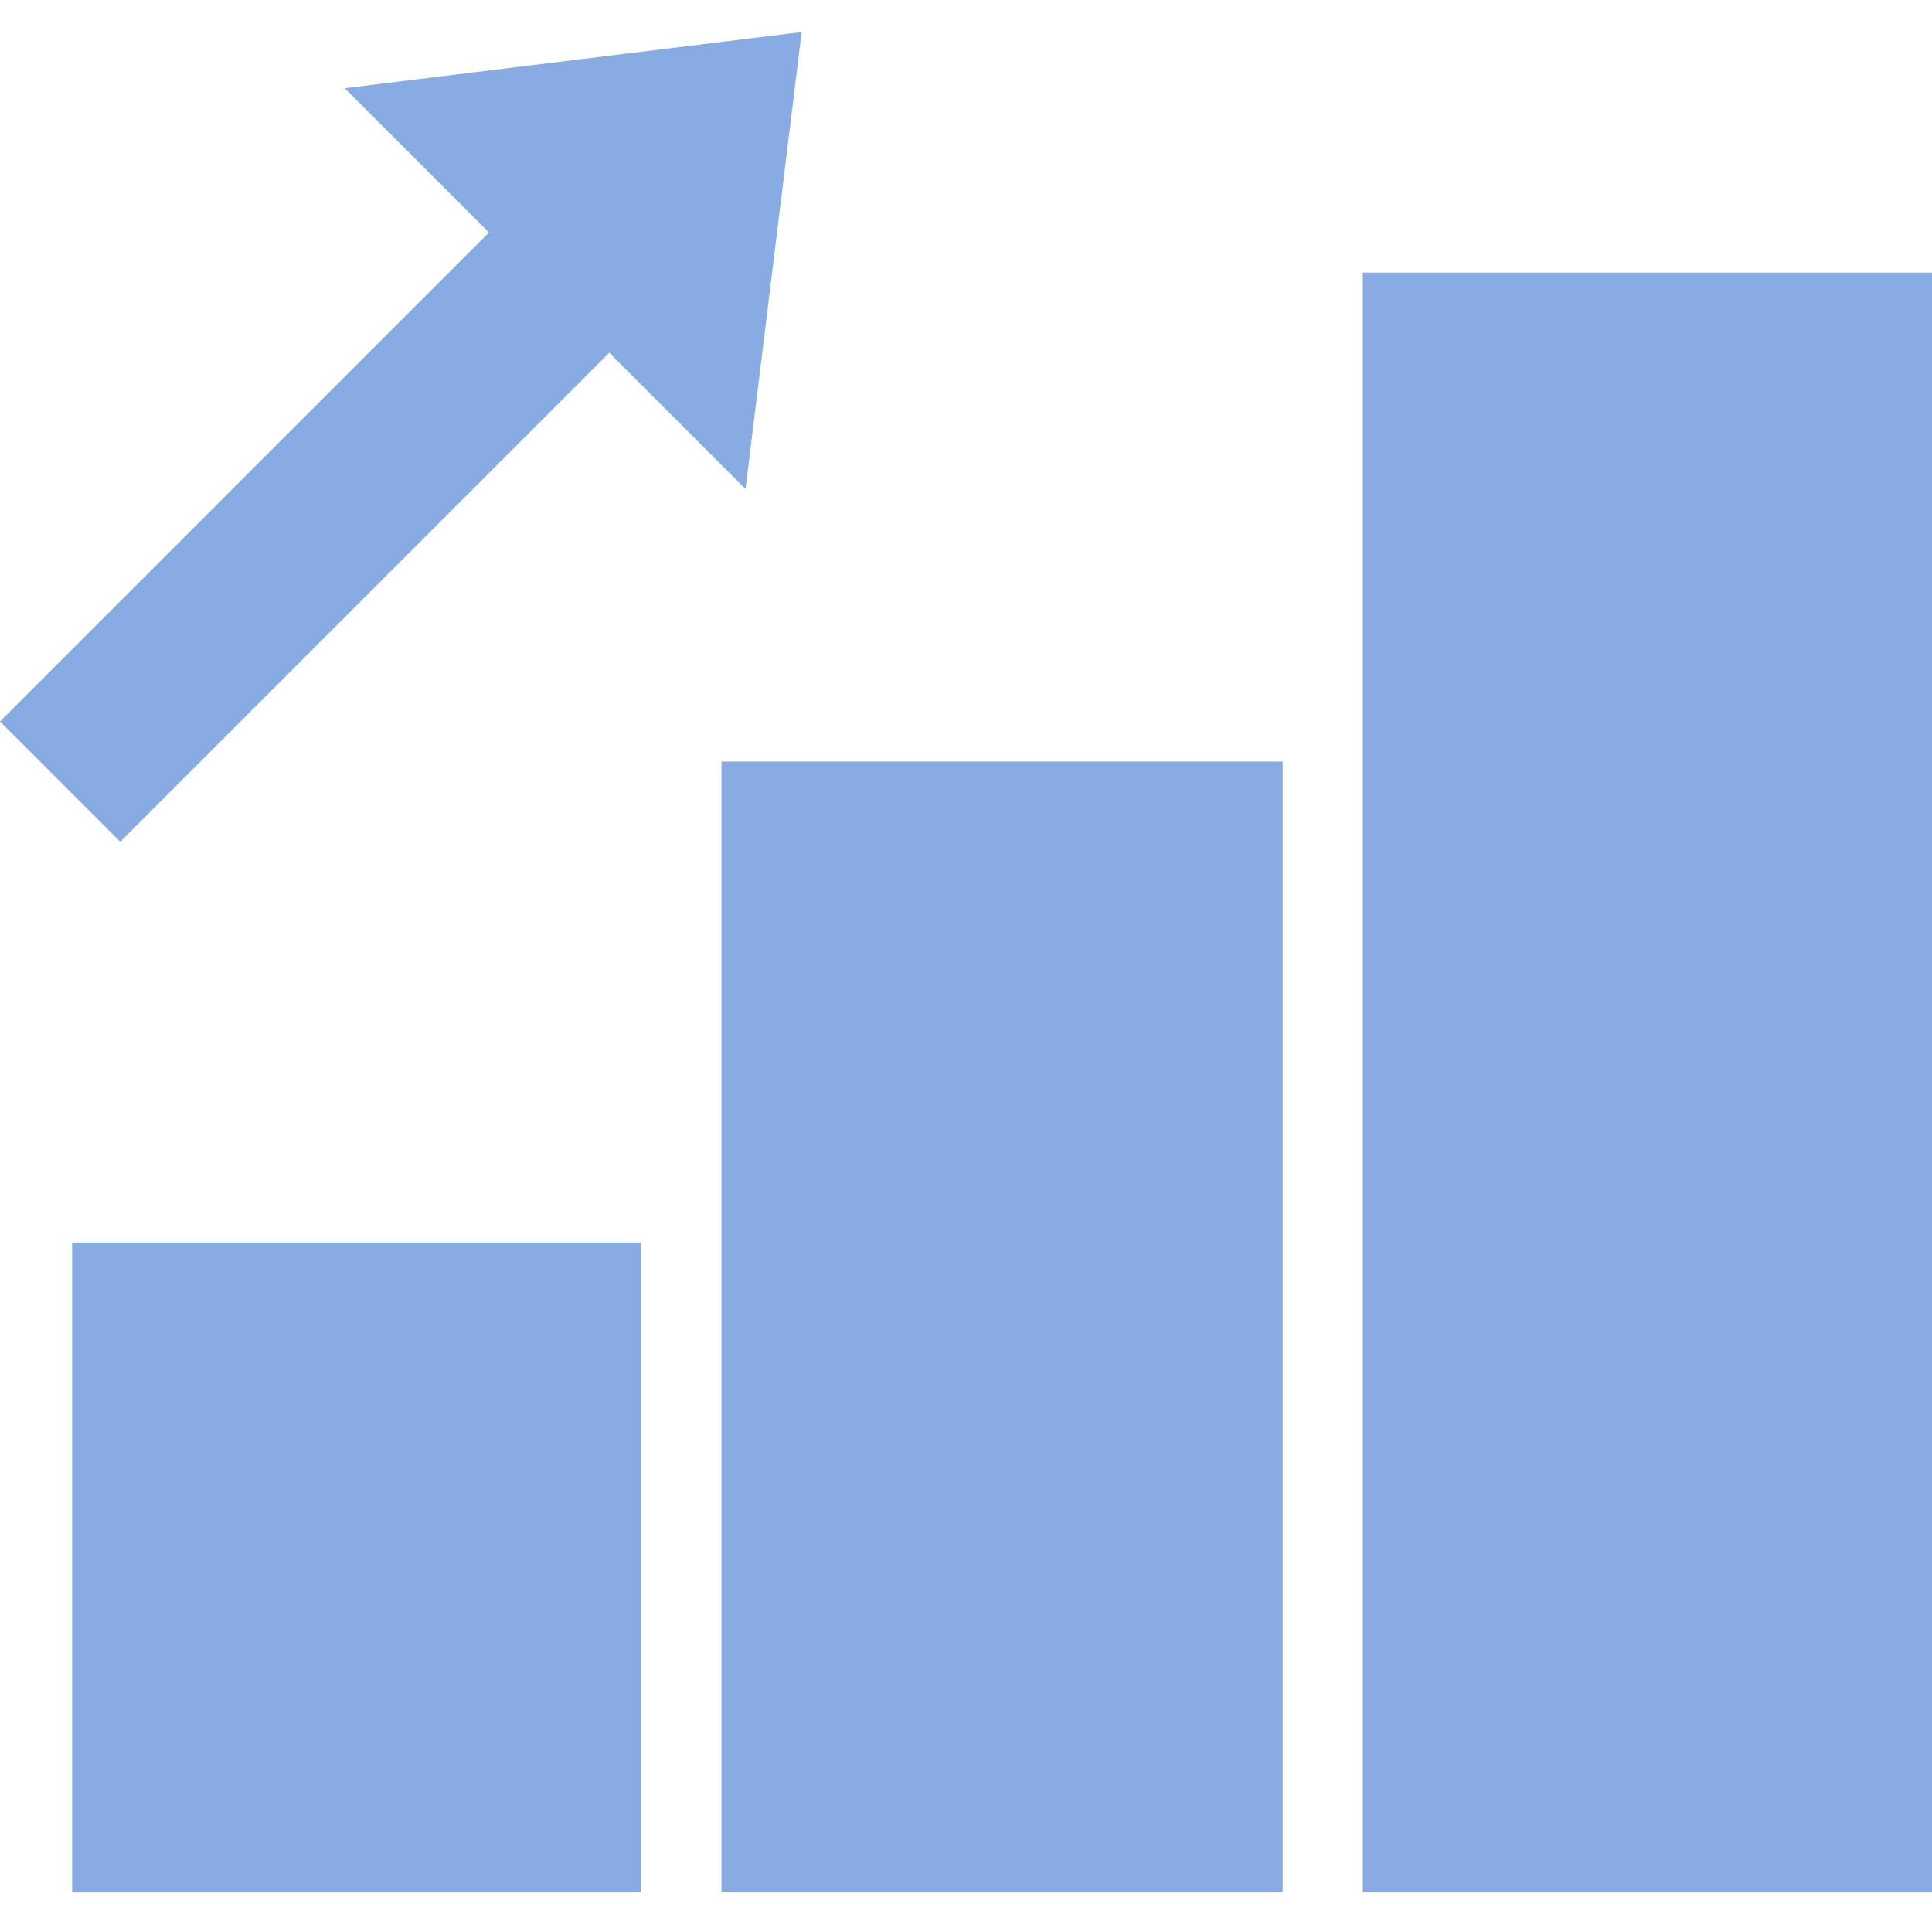
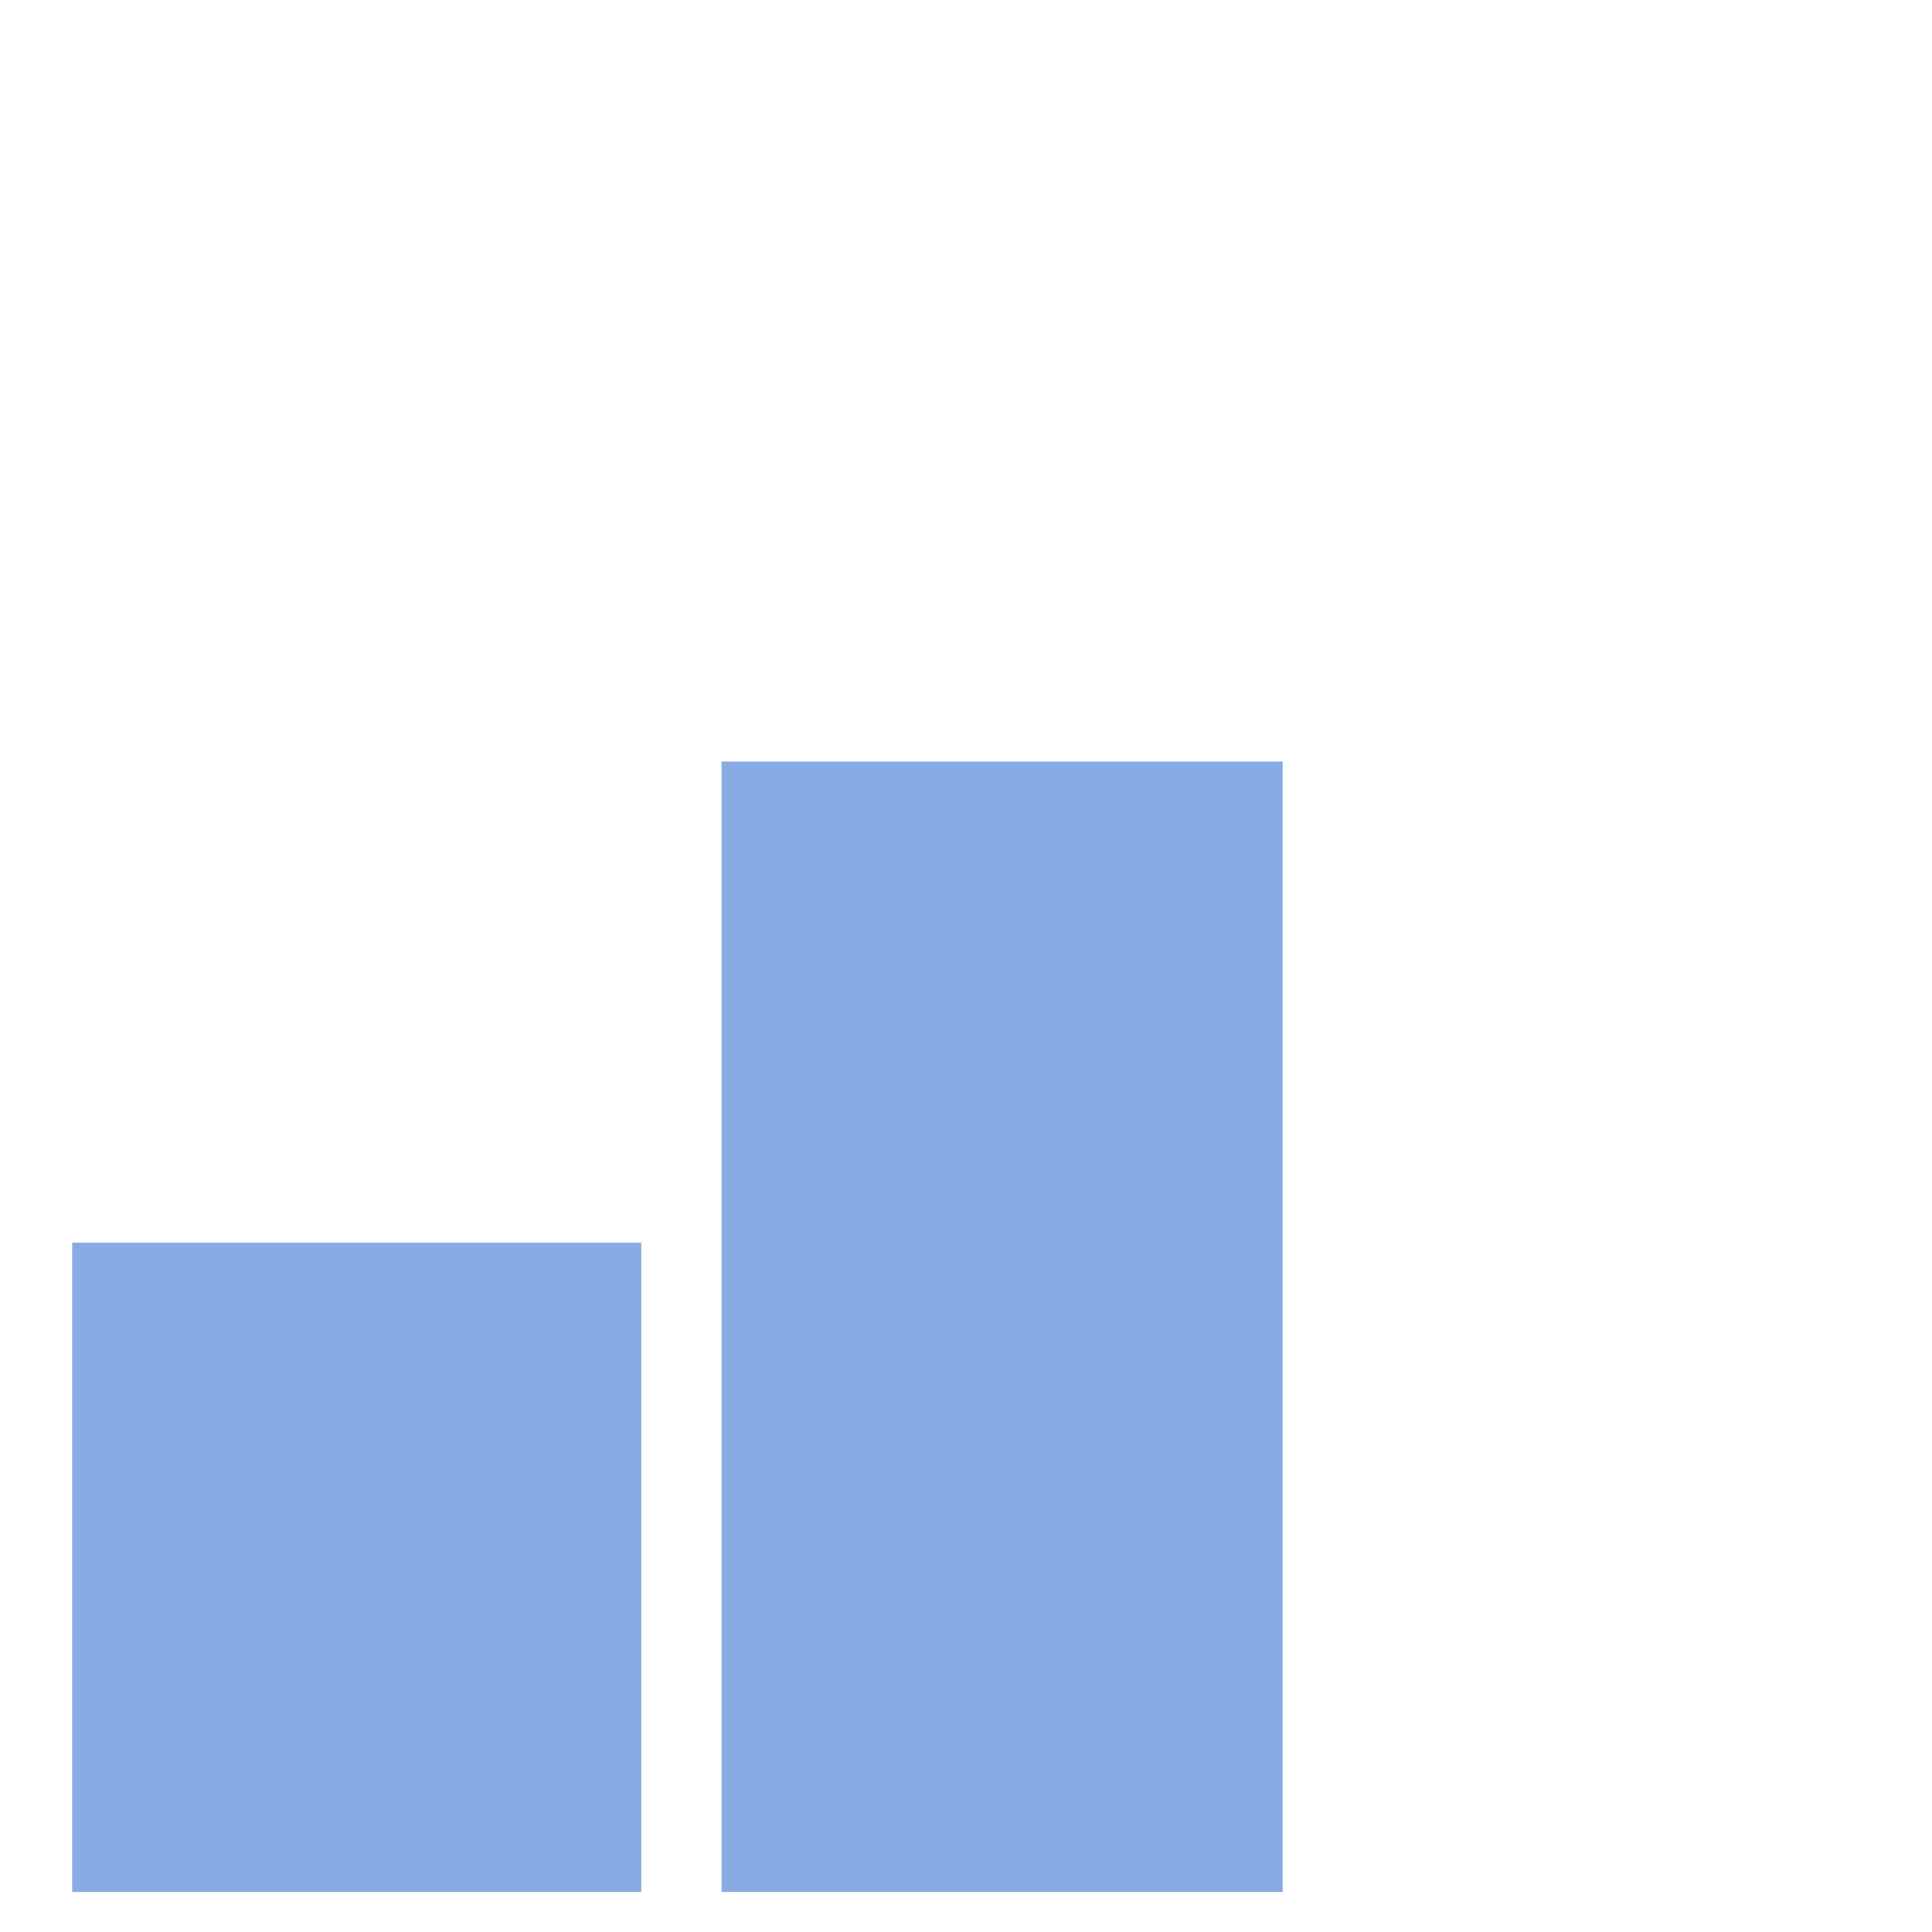
<svg xmlns="http://www.w3.org/2000/svg" enable-background="new 0 0 24.1 24.1" viewBox="0 0 24.1 24.1">
  <g fill="#89abe3">
-     <path d="m17 23.6v-20.2h7.1v20.2z" />
    <path d="m.9 23.6v-8.1h7.1v8.1z" />
    <path d="m9 23.6v-14.1h7v14.1z" />
-     <path d="m10 .4-5.7.7 1.8 1.8-6.1 6.1 1.5 1.5 6.1-6.1 1.7 1.7z" />
  </g>
</svg>